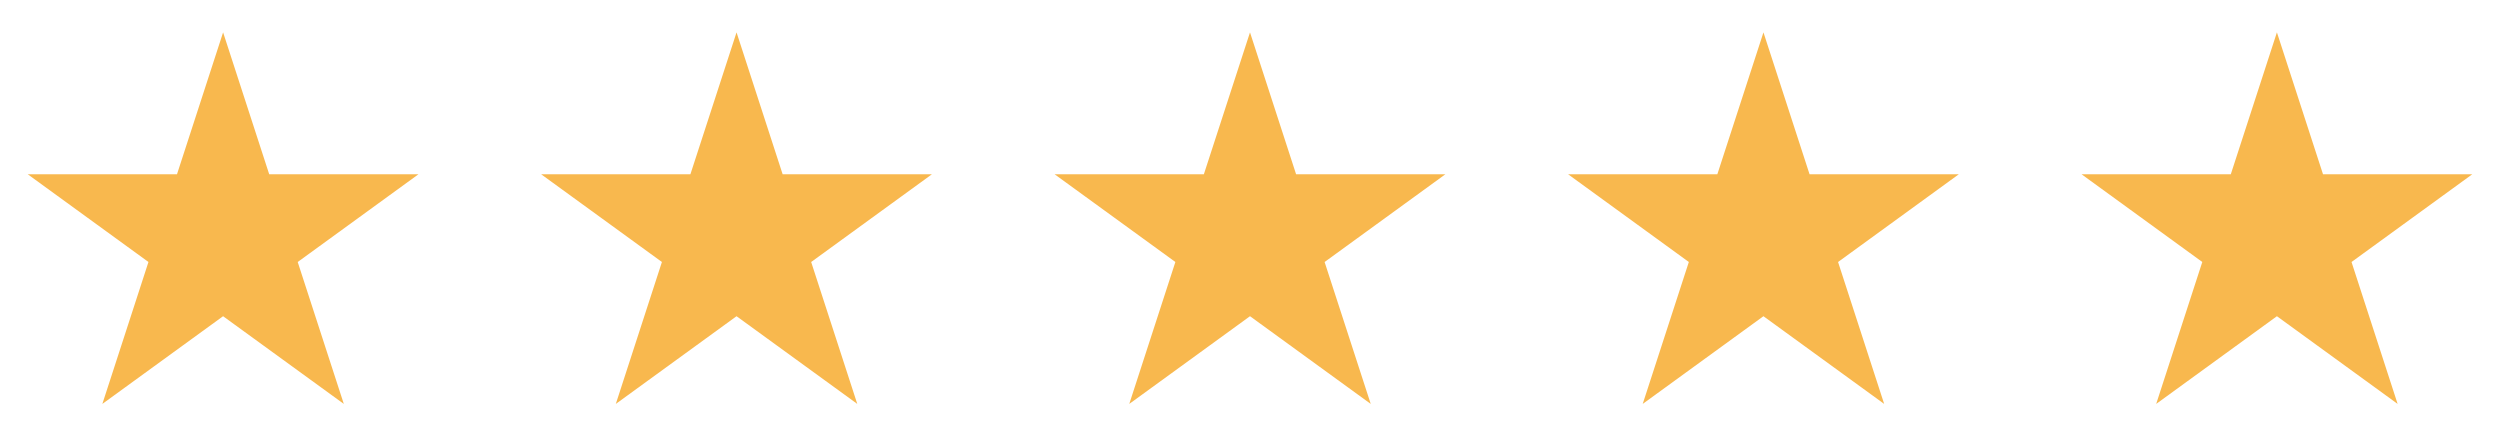
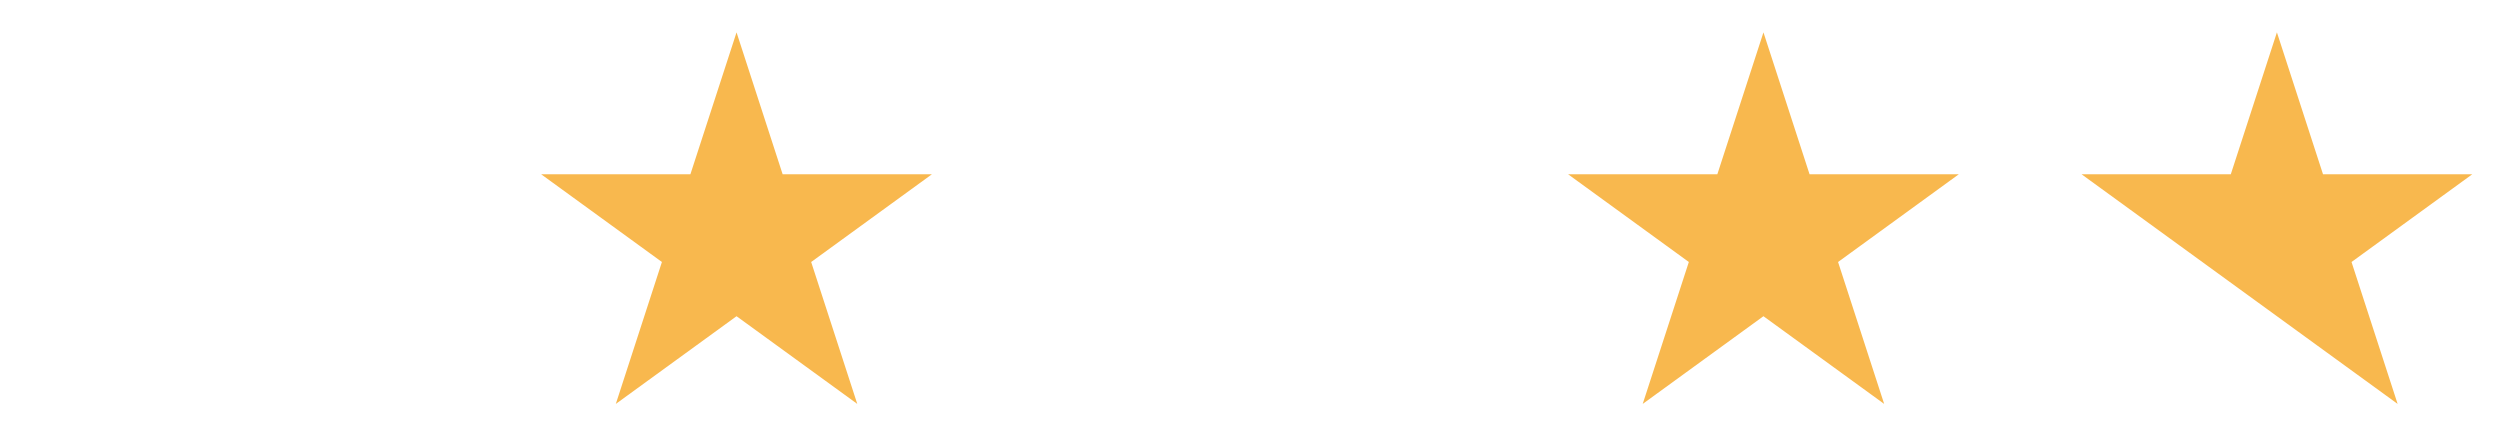
<svg xmlns="http://www.w3.org/2000/svg" width="120" height="21" viewBox="0 0 120 21" fill="none">
  <g clip-path="url(#clip0_1_444)">
    <g clip-path="url(#clip1_1_444)">
-       <path d="M10.709 1.554l2.213 6.812h7.162L14.29 12.576l2.213 6.812-5.795-4.21-5.795 4.21 2.213-6.812L1.333 8.366H8.495L10.709 1.554z" fill="#f8b84e" />
-     </g>
+       </g>
  </g>
  <g clip-path="url(#clip2_1_444)">
    <g clip-path="url(#clip3_1_444)">
      <path d="M35.354 1.554l2.213 6.812H44.73L38.936 12.576l2.213 6.812-5.795-4.21-5.795 4.21 2.213-6.812-5.795-4.21h7.162L35.354 1.554z" fill="#f8b84e" />
    </g>
  </g>
  <g clip-path="url(#clip4_1_444)">
    <g clip-path="url(#clip5_1_444)">
-       <path d="M60 1.554l2.213 6.812H69.376L63.581 12.576 65.795 19.388 60 15.178l-5.795 4.21 2.213-6.812-5.795-4.21h7.162L60 1.554z" fill="#f8b84e" />
-     </g>
+       </g>
  </g>
  <g clip-path="url(#clip6_1_444)">
    <g clip-path="url(#clip7_1_444)">
      <path d="M84.646 1.554 86.859 8.366H94.021L88.227 12.576l2.213 6.812-5.795-4.21-5.795 4.21L81.064 12.576 75.27 8.366H82.432L84.646 1.554z" fill="#f8b84e" />
    </g>
  </g>
  <g clip-path="url(#clip8_1_444)">
    <g clip-path="url(#clip9_1_444)">
-       <path d="M109.292 1.554 111.505 8.366H118.667l-5.794 4.21L115.086 19.388l-5.794-4.21-5.795 4.21L105.71 12.576 99.916 8.366h7.162l2.214-6.812z" fill="#f8b84e" />
+       <path d="M109.292 1.554 111.505 8.366H118.667l-5.794 4.21L115.086 19.388L105.71 12.576 99.916 8.366h7.162l2.214-6.812z" fill="#f8b84e" />
    </g>
  </g>
  <defs>
    <clipPath id="clip0_1_444">
      <rect width="19.717" height="20.357" fill="#fff" transform="translate(0.85 0.337)" />
    </clipPath>
    <clipPath id="clip1_1_444">
      <rect width="19.717" height="17.924" fill="#fff" transform="translate(0.85 1.554)" />
    </clipPath>
    <clipPath id="clip2_1_444">
      <rect width="19.717" height="20.357" fill="#fff" transform="translate(25.496 0.337)" />
    </clipPath>
    <clipPath id="clip3_1_444">
      <rect width="19.717" height="17.924" fill="#fff" transform="translate(25.496 1.554)" />
    </clipPath>
    <clipPath id="clip4_1_444">
      <rect width="19.717" height="20.357" fill="#fff" transform="translate(50.142 0.337)" />
    </clipPath>
    <clipPath id="clip5_1_444">
      <rect width="19.717" height="17.924" fill="#fff" transform="translate(50.142 1.554)" />
    </clipPath>
    <clipPath id="clip6_1_444">
      <rect width="19.717" height="20.357" fill="#fff" transform="translate(74.787 0.337)" />
    </clipPath>
    <clipPath id="clip7_1_444">
      <rect width="19.717" height="17.924" fill="#fff" transform="translate(74.787 1.554)" />
    </clipPath>
    <clipPath id="clip8_1_444">
      <rect width="19.717" height="20.357" fill="#fff" transform="translate(99.433 0.337)" />
    </clipPath>
    <clipPath id="clip9_1_444">
      <rect width="19.717" height="17.924" fill="#fff" transform="translate(99.433 1.554)" />
    </clipPath>
  </defs>
</svg>